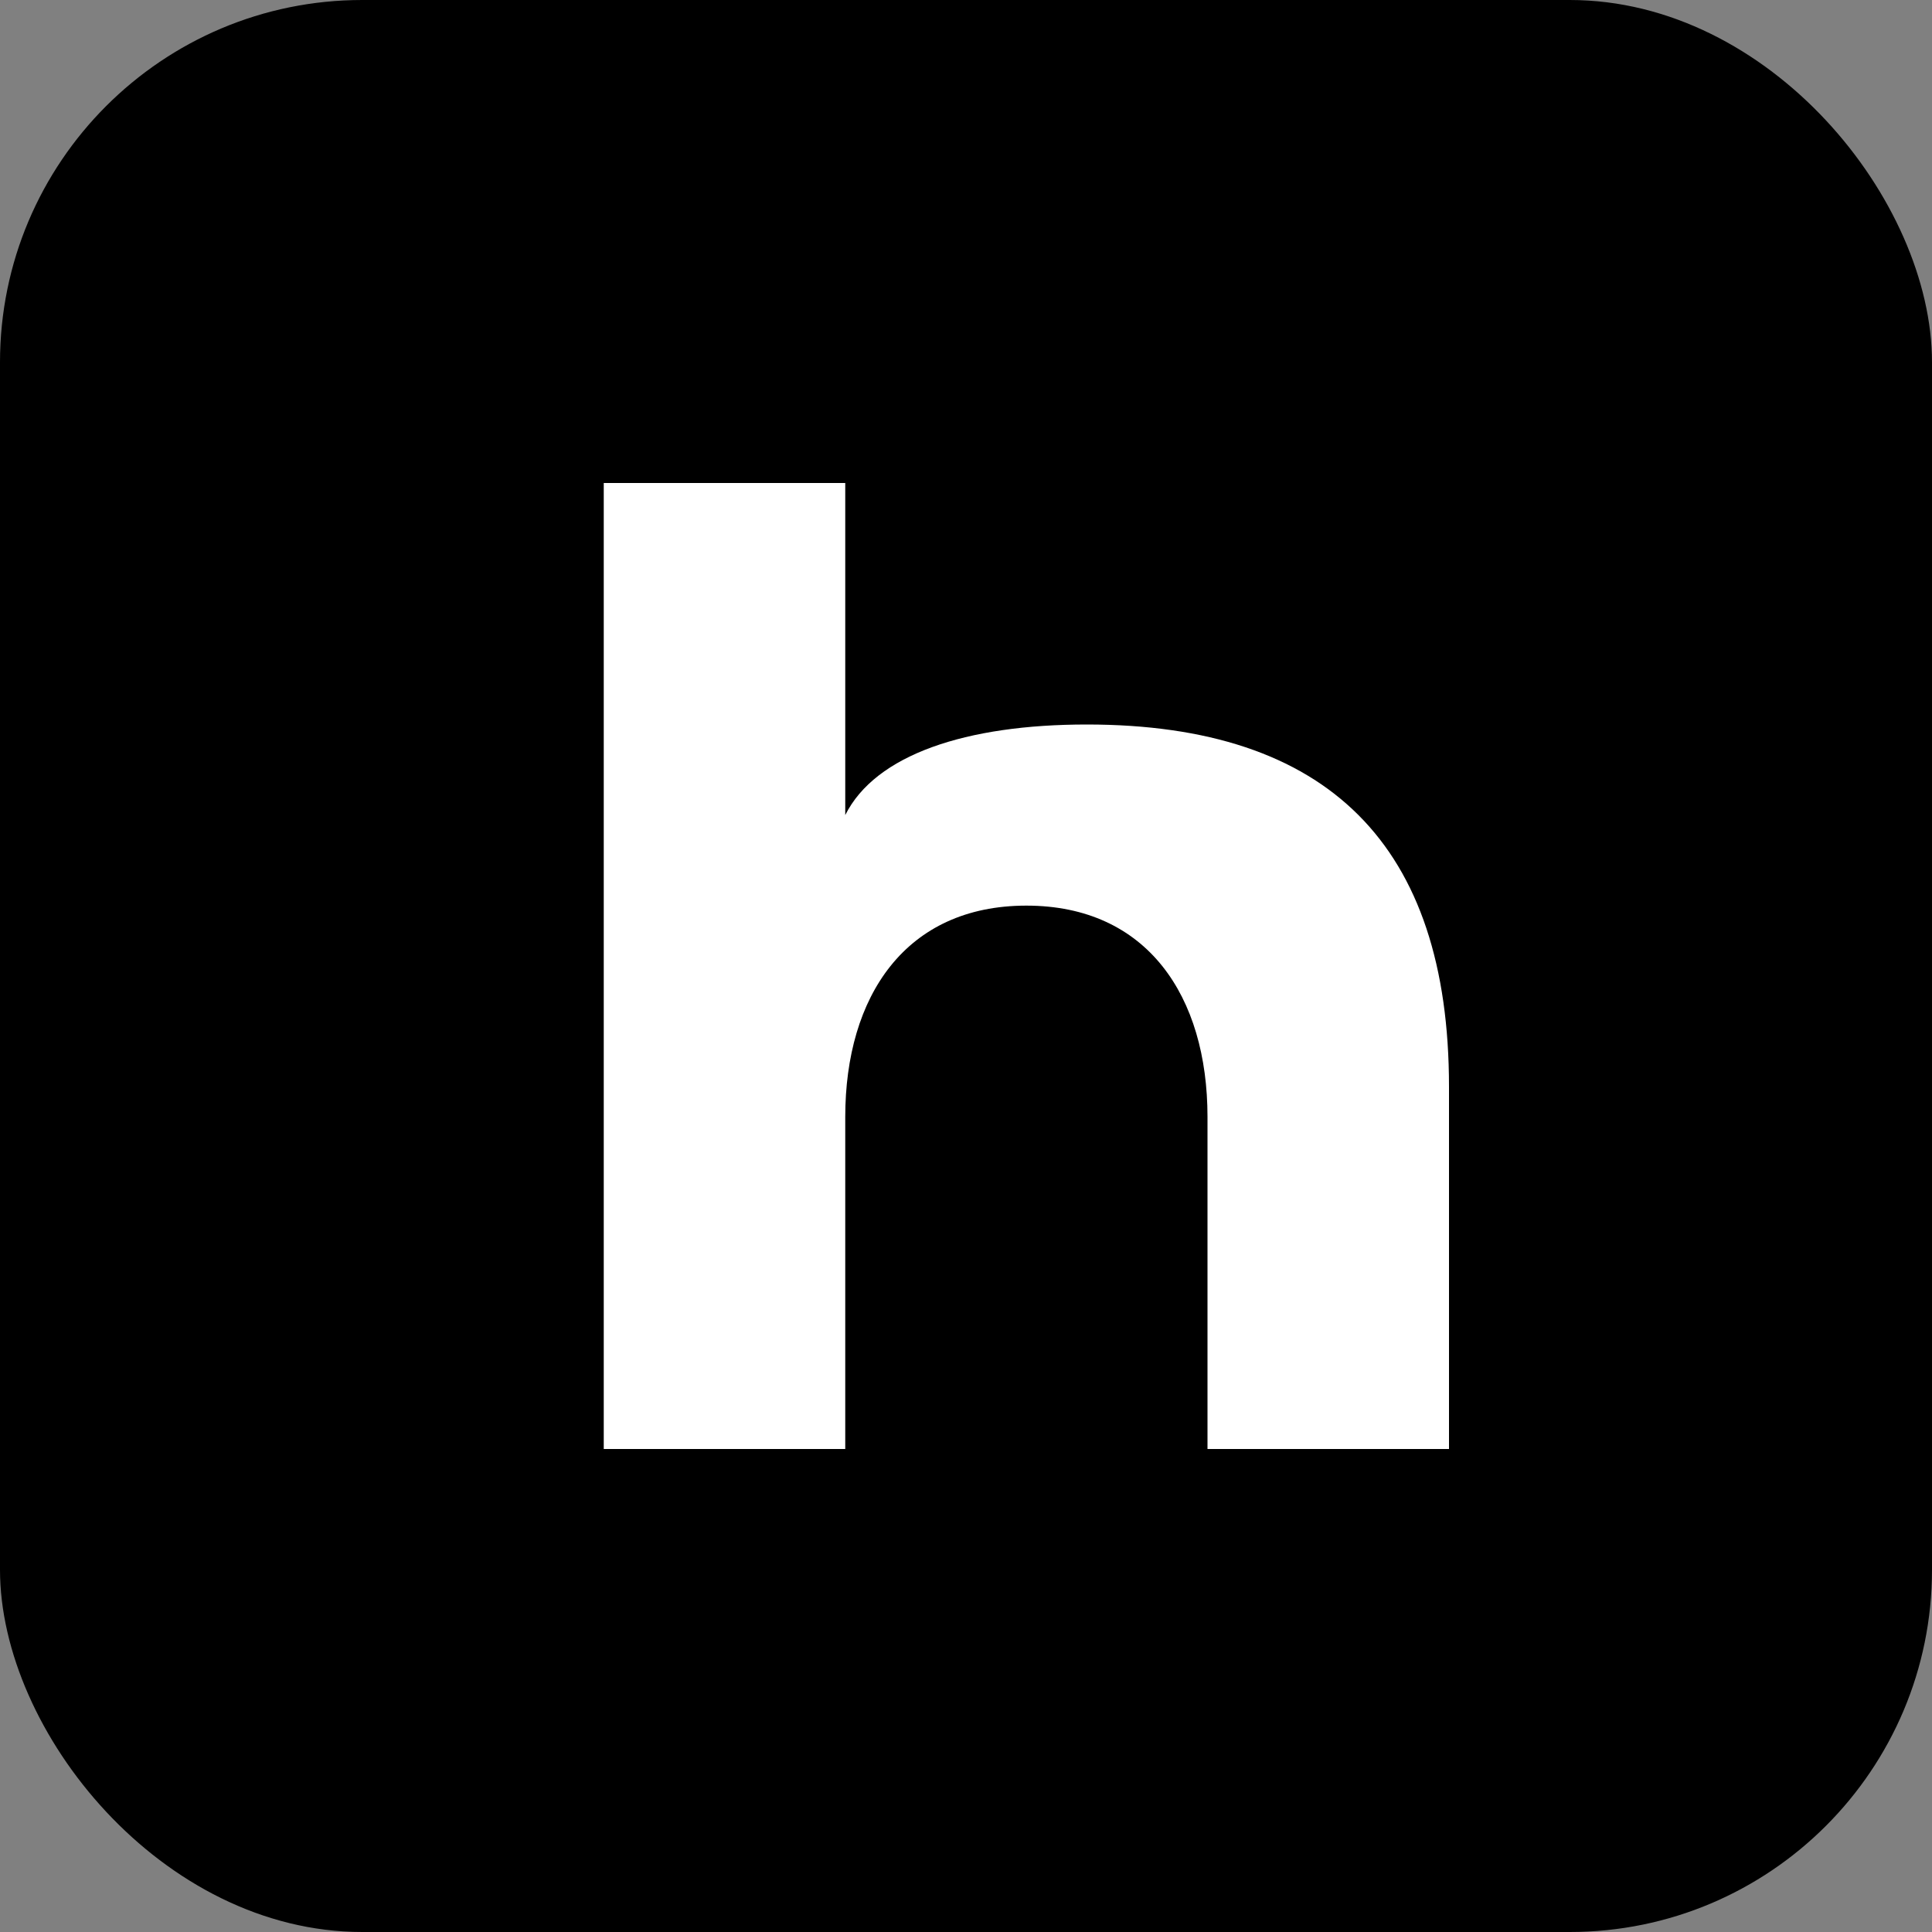
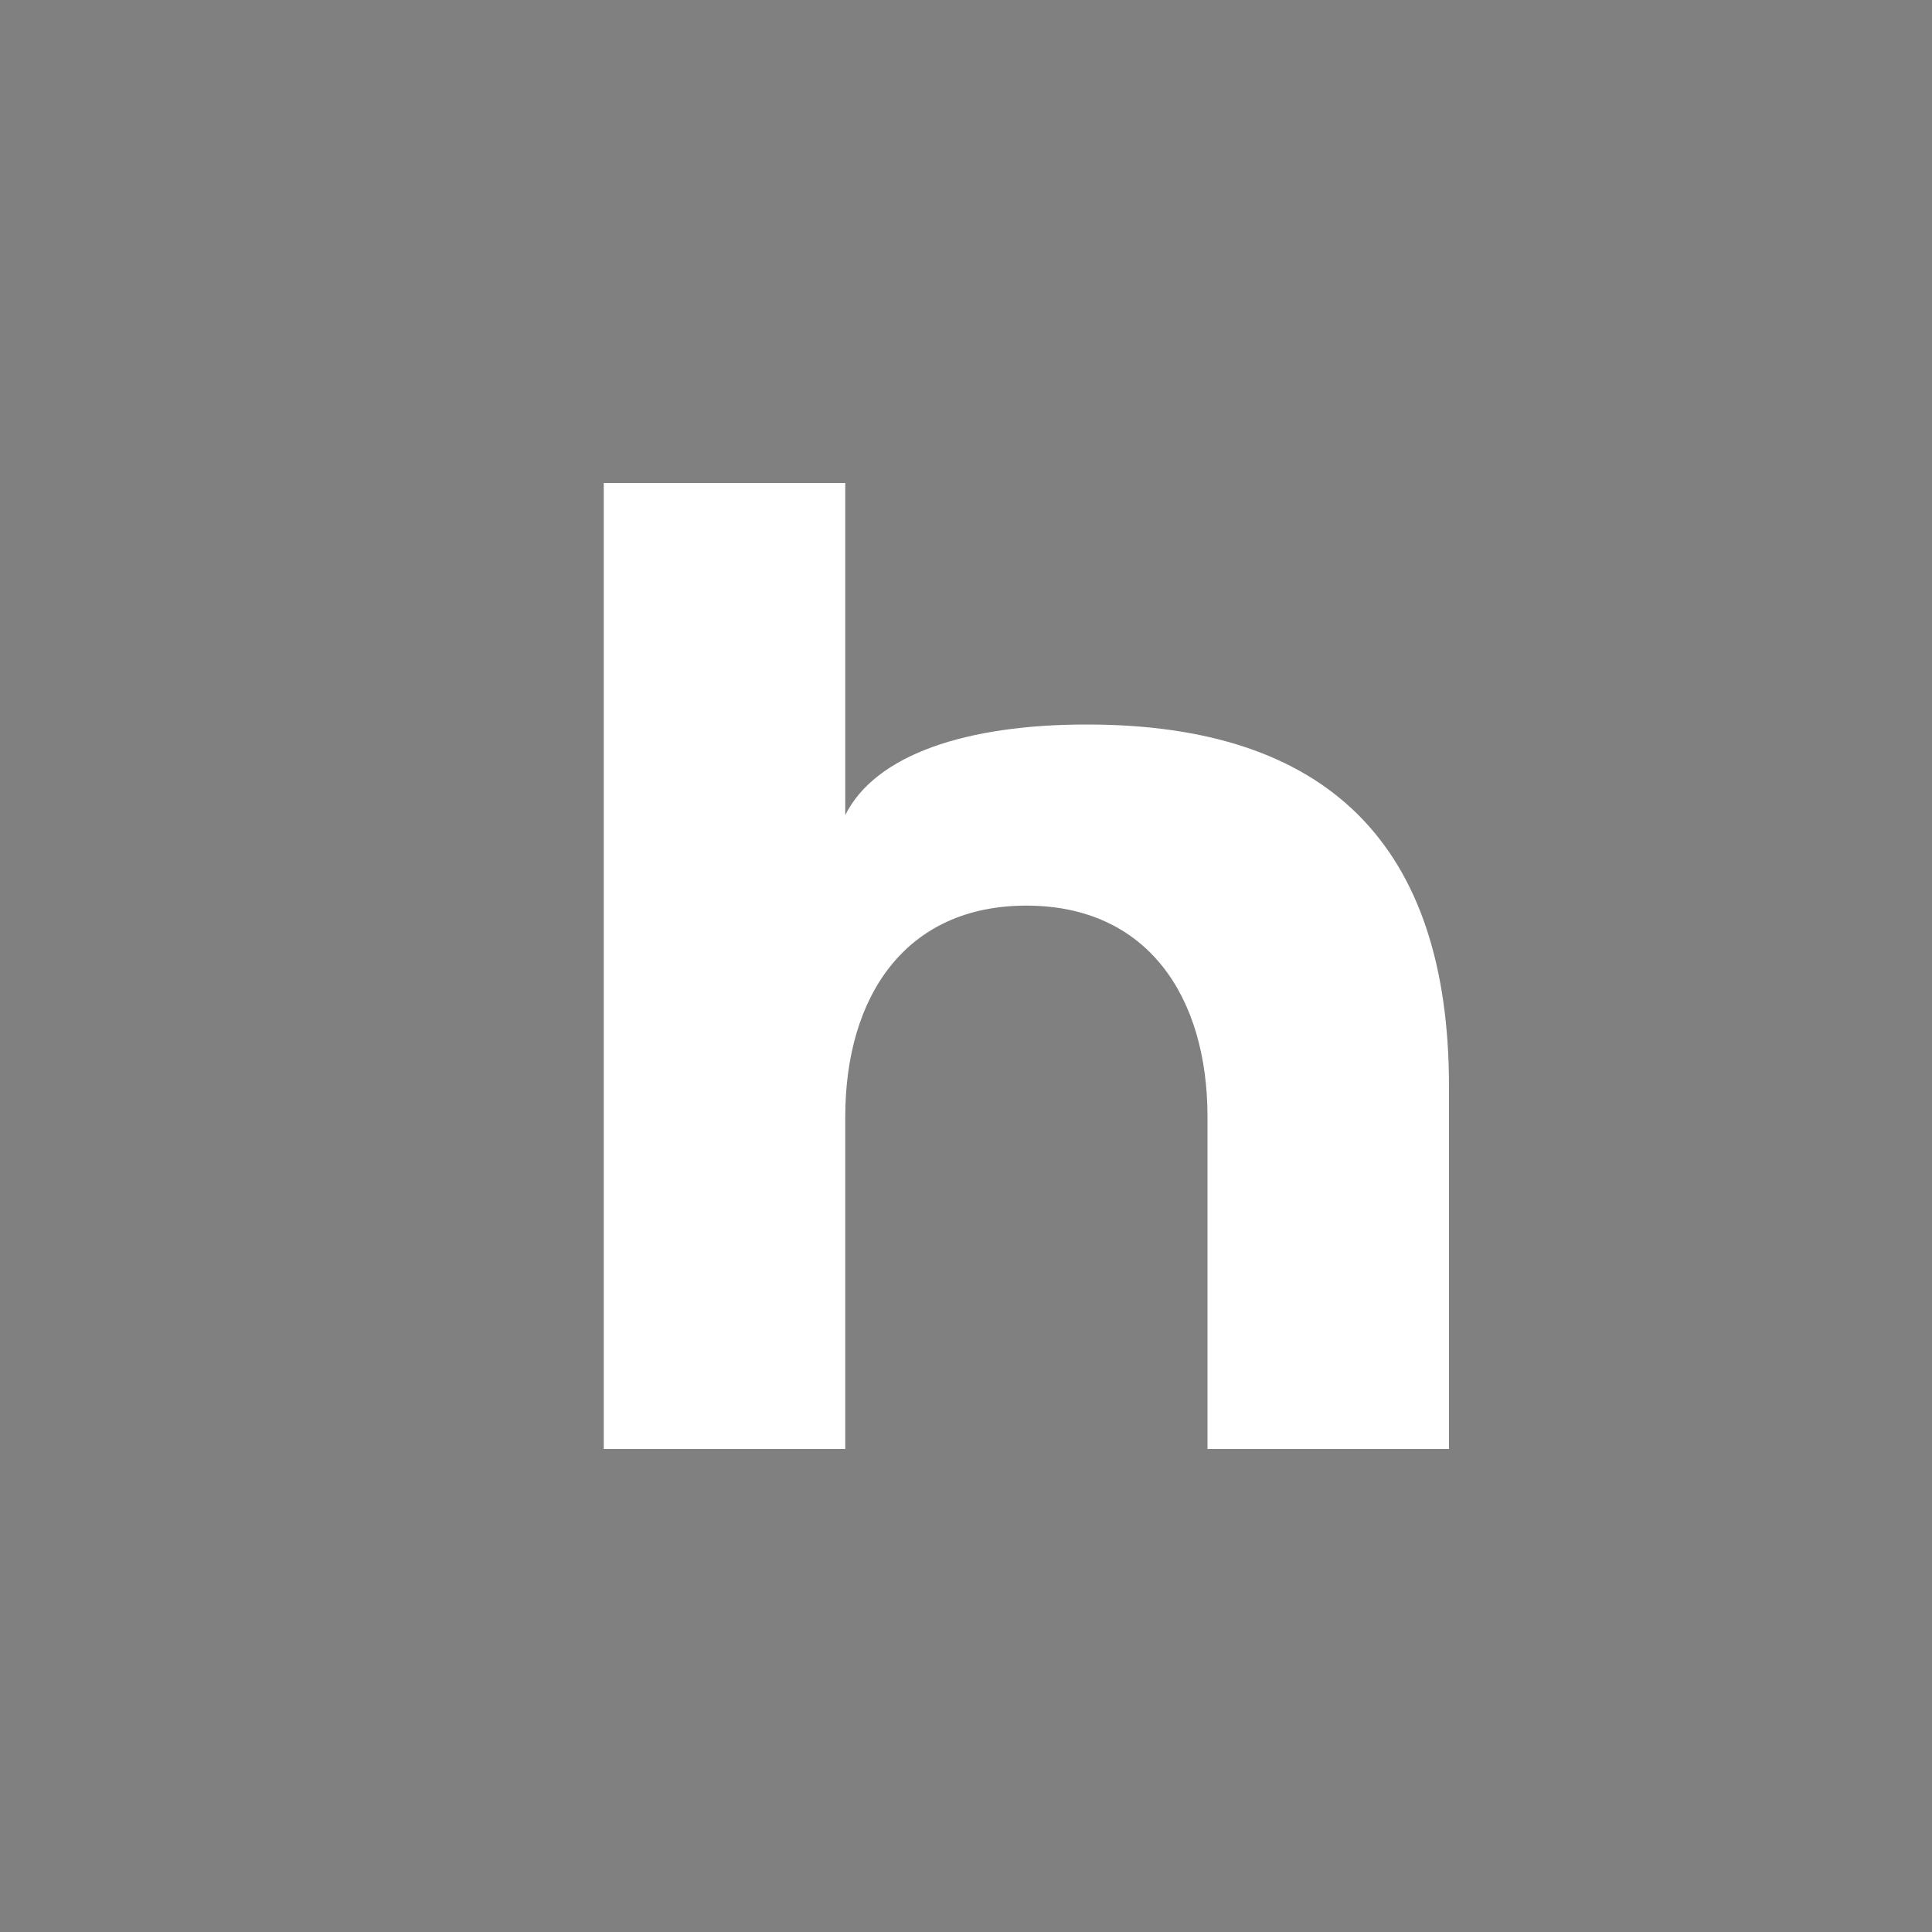
<svg xmlns="http://www.w3.org/2000/svg" viewBox="0 0 32 32" fill="none">
  <rect x="0" y="0" width="32" height="32" fill="#808080" stroke="none" />
-   <rect width="32" height="32" rx="6" fill="#000000" />
  <path d="M10 8V24H14V18.5C14 16.5 15 15 17 15C19 15 20 16.5 20 18.5V24H24V18C24 14 22 12 18 12C16 12 14.5 12.5 14 13.5V8H10Z" fill="white" />
</svg>